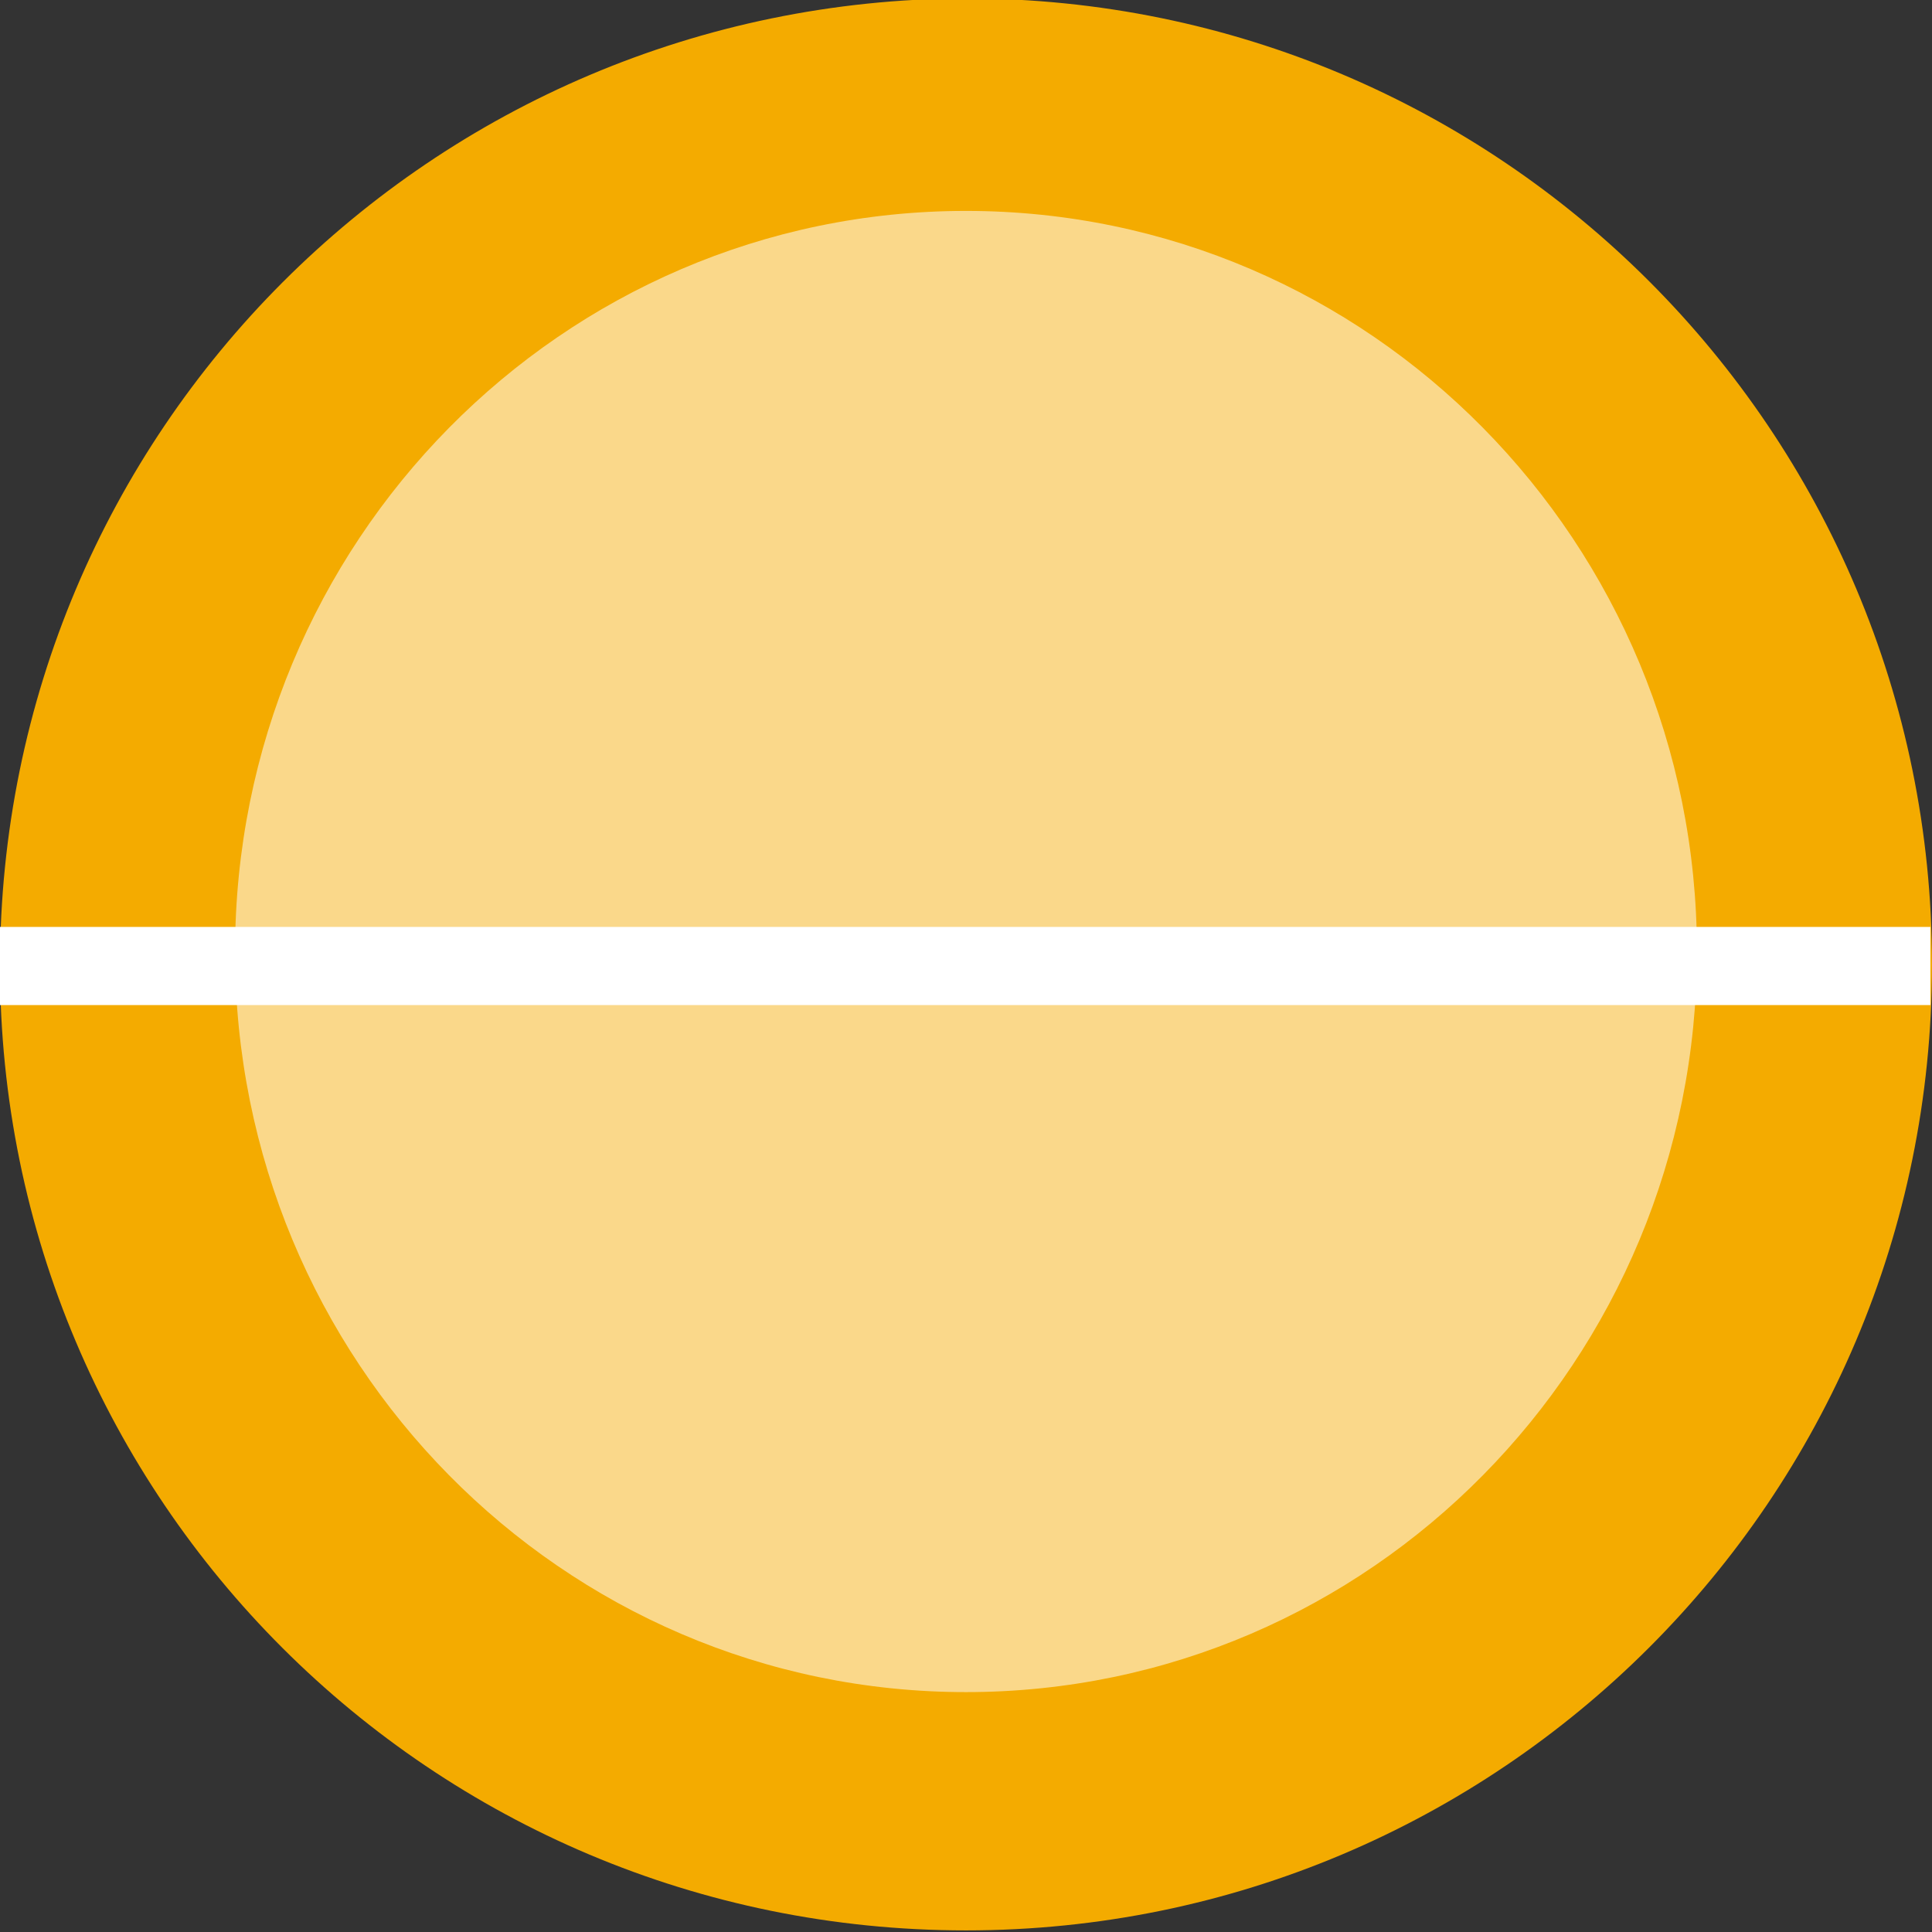
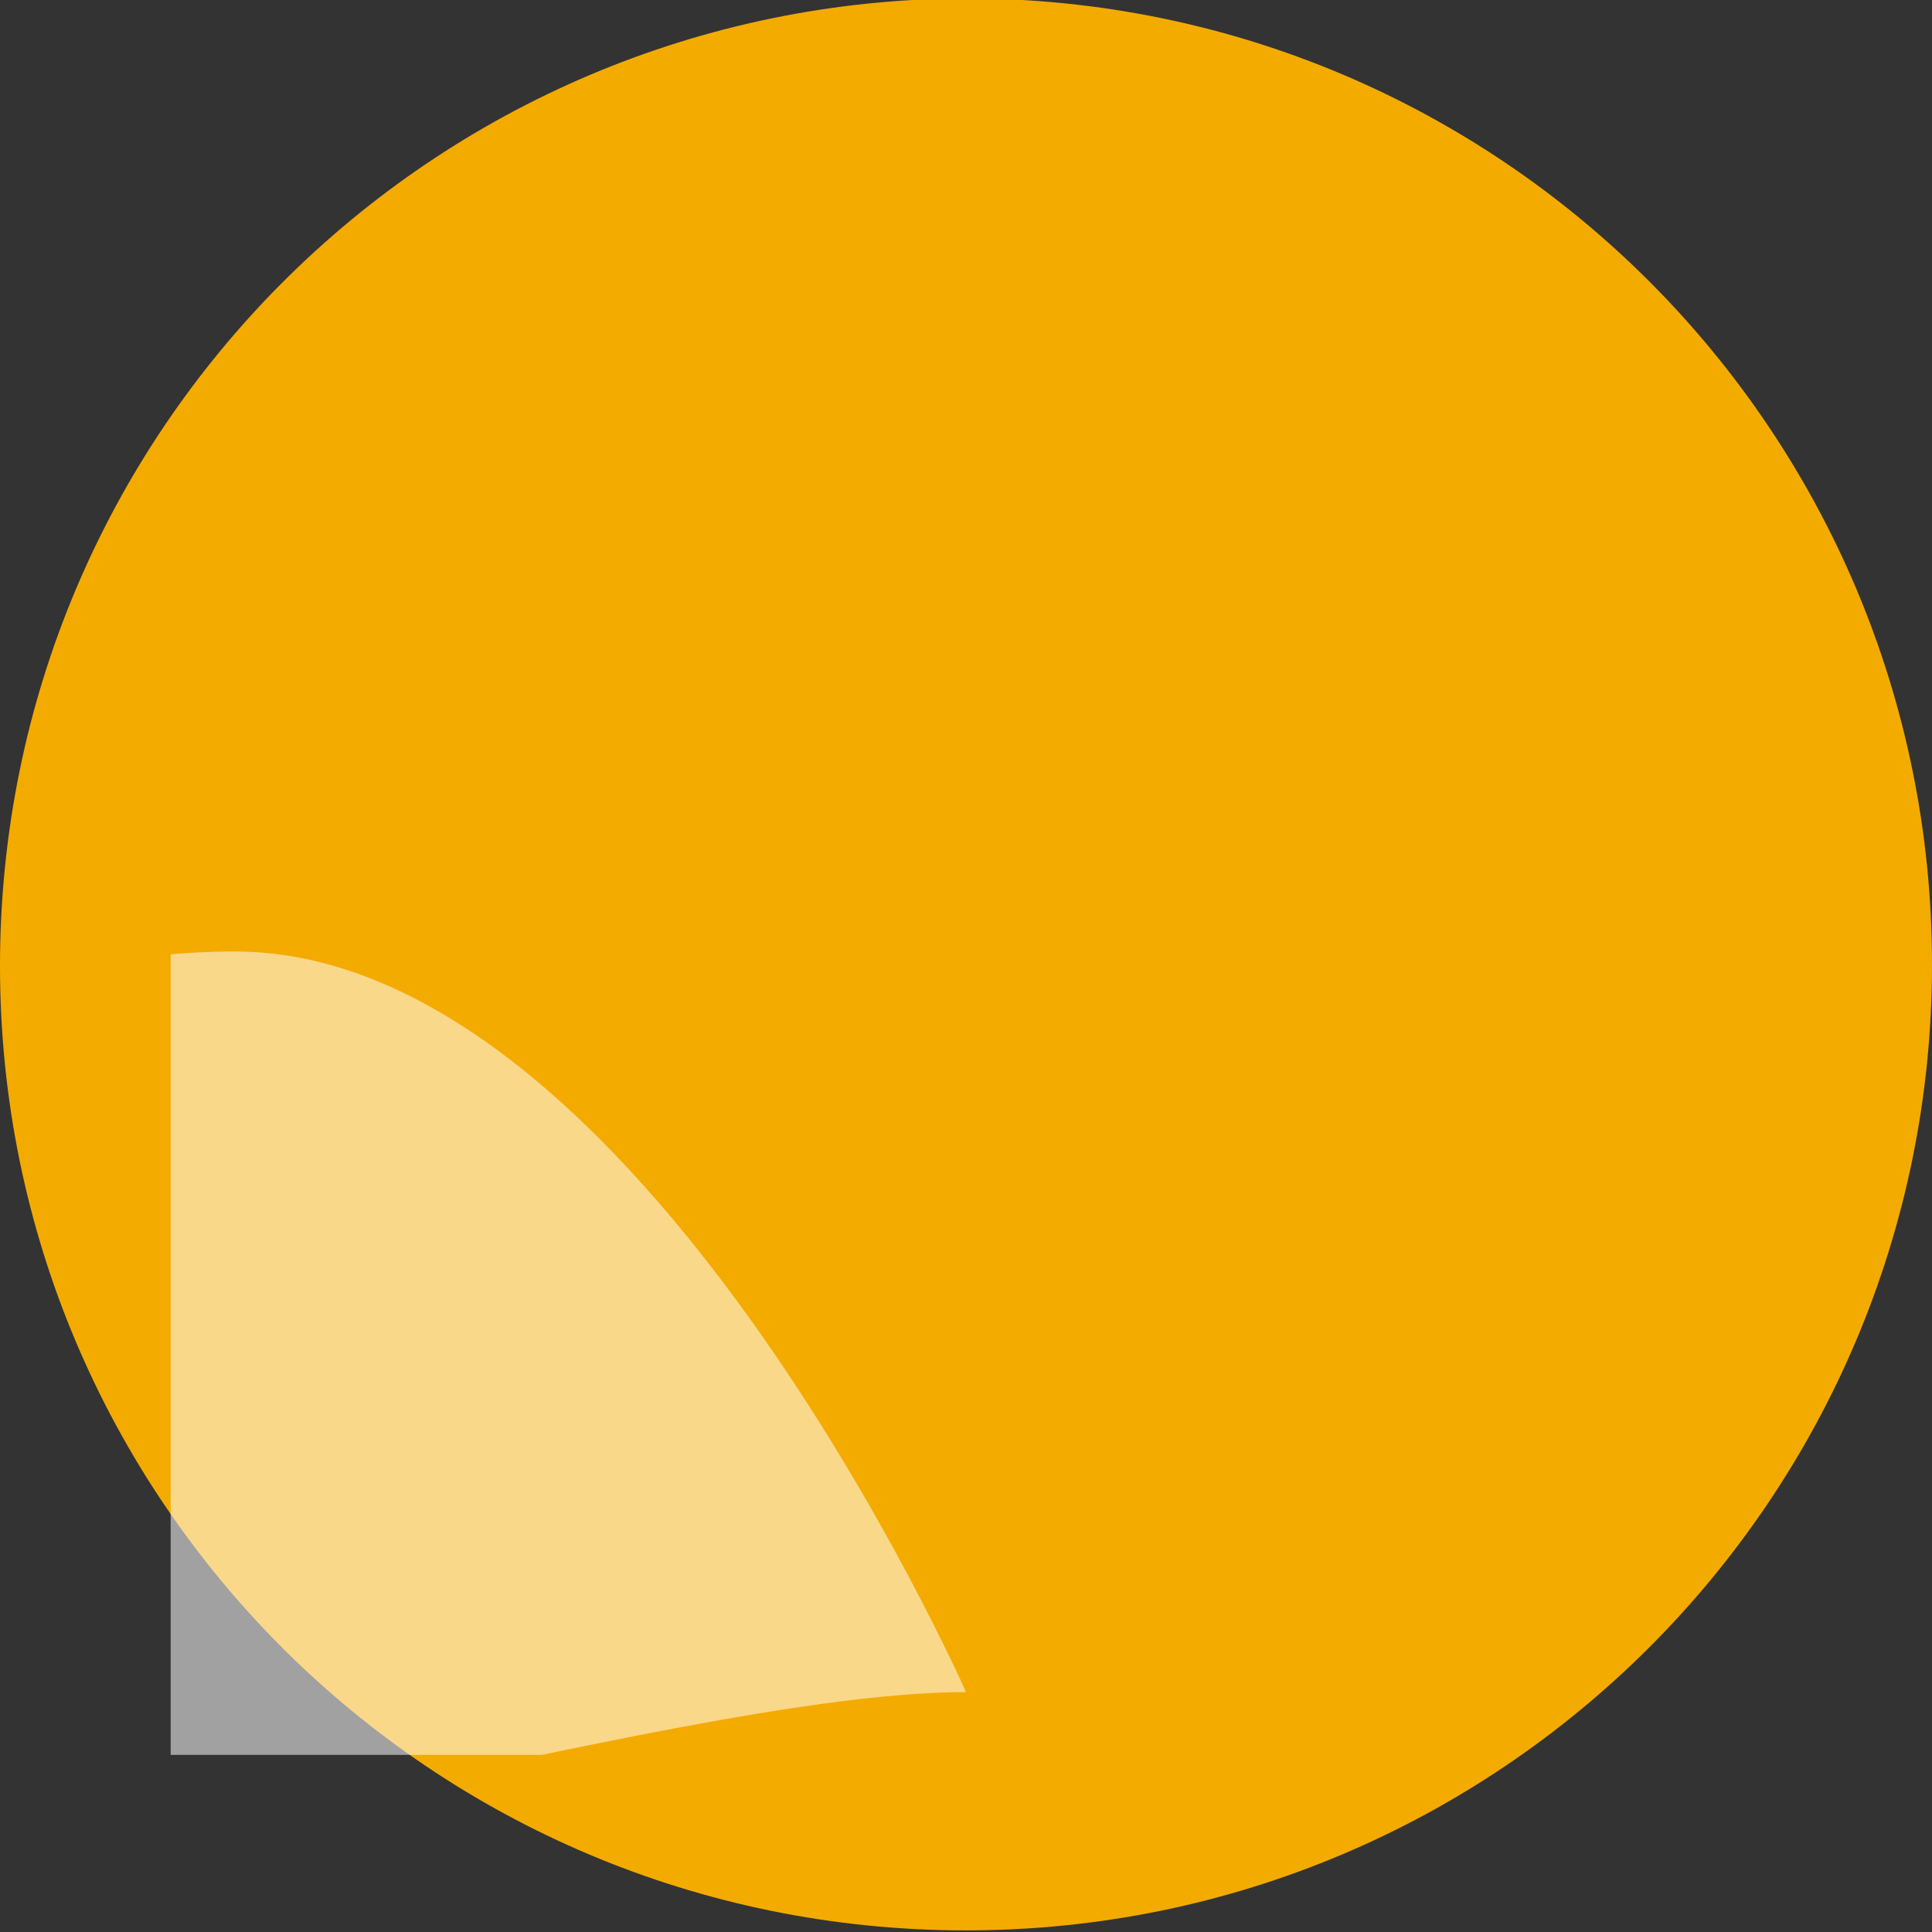
<svg xmlns="http://www.w3.org/2000/svg" xmlns:xlink="http://www.w3.org/1999/xlink" version="1.1" id="Ebene_1" x="0px" y="0px" viewBox="0 0 120 120" style="enable-background:new 0 0 120 120;" xml:space="preserve">
  <rect x="0" y="0" width="120" height="120" fill="#333333" stroke="none" />
  <style type="text/css">
	.st0{fill:#F4AB00;}
	.st1{fill:none;stroke:#FFFFFF;stroke-width:4.854;}
	.st2{opacity:0.54;}
	.st3{clip-path:url(#SVGID_2_);fill:#FFFFFF;}
</style>
  <g>
    <path class="st0" d="M60,119.9c33.1,0,60-26.8,60-60c0-33.1-26.8-60-60-60C26.8,0,0,26.8,0,60C0,93.1,26.8,119.9,60,119.9" />
-     <line class="st1" x1="0" y1="60" x2="119.9" y2="60" />
    <g class="st2">
      <g>
        <defs>
          <rect id="SVGID_1_" x="10.6" y="9.3" width="98.7" height="99.7" />
        </defs>
        <clipPath id="SVGID_2_">
          <use xlink:href="#SVGID_1_" style="overflow:visible;" />
        </clipPath>
-         <path class="st3" d="M60,105.1c25.1,0,45.4-20.6,45.4-46s-20.3-46-45.4-46c-25.1,0-45.4,20.6-45.4,46S34.9,105.1,60,105.1" />
+         <path class="st3" d="M60,105.1s-20.3-46-45.4-46c-25.1,0-45.4,20.6-45.4,46S34.9,105.1,60,105.1" />
      </g>
    </g>
  </g>
</svg>